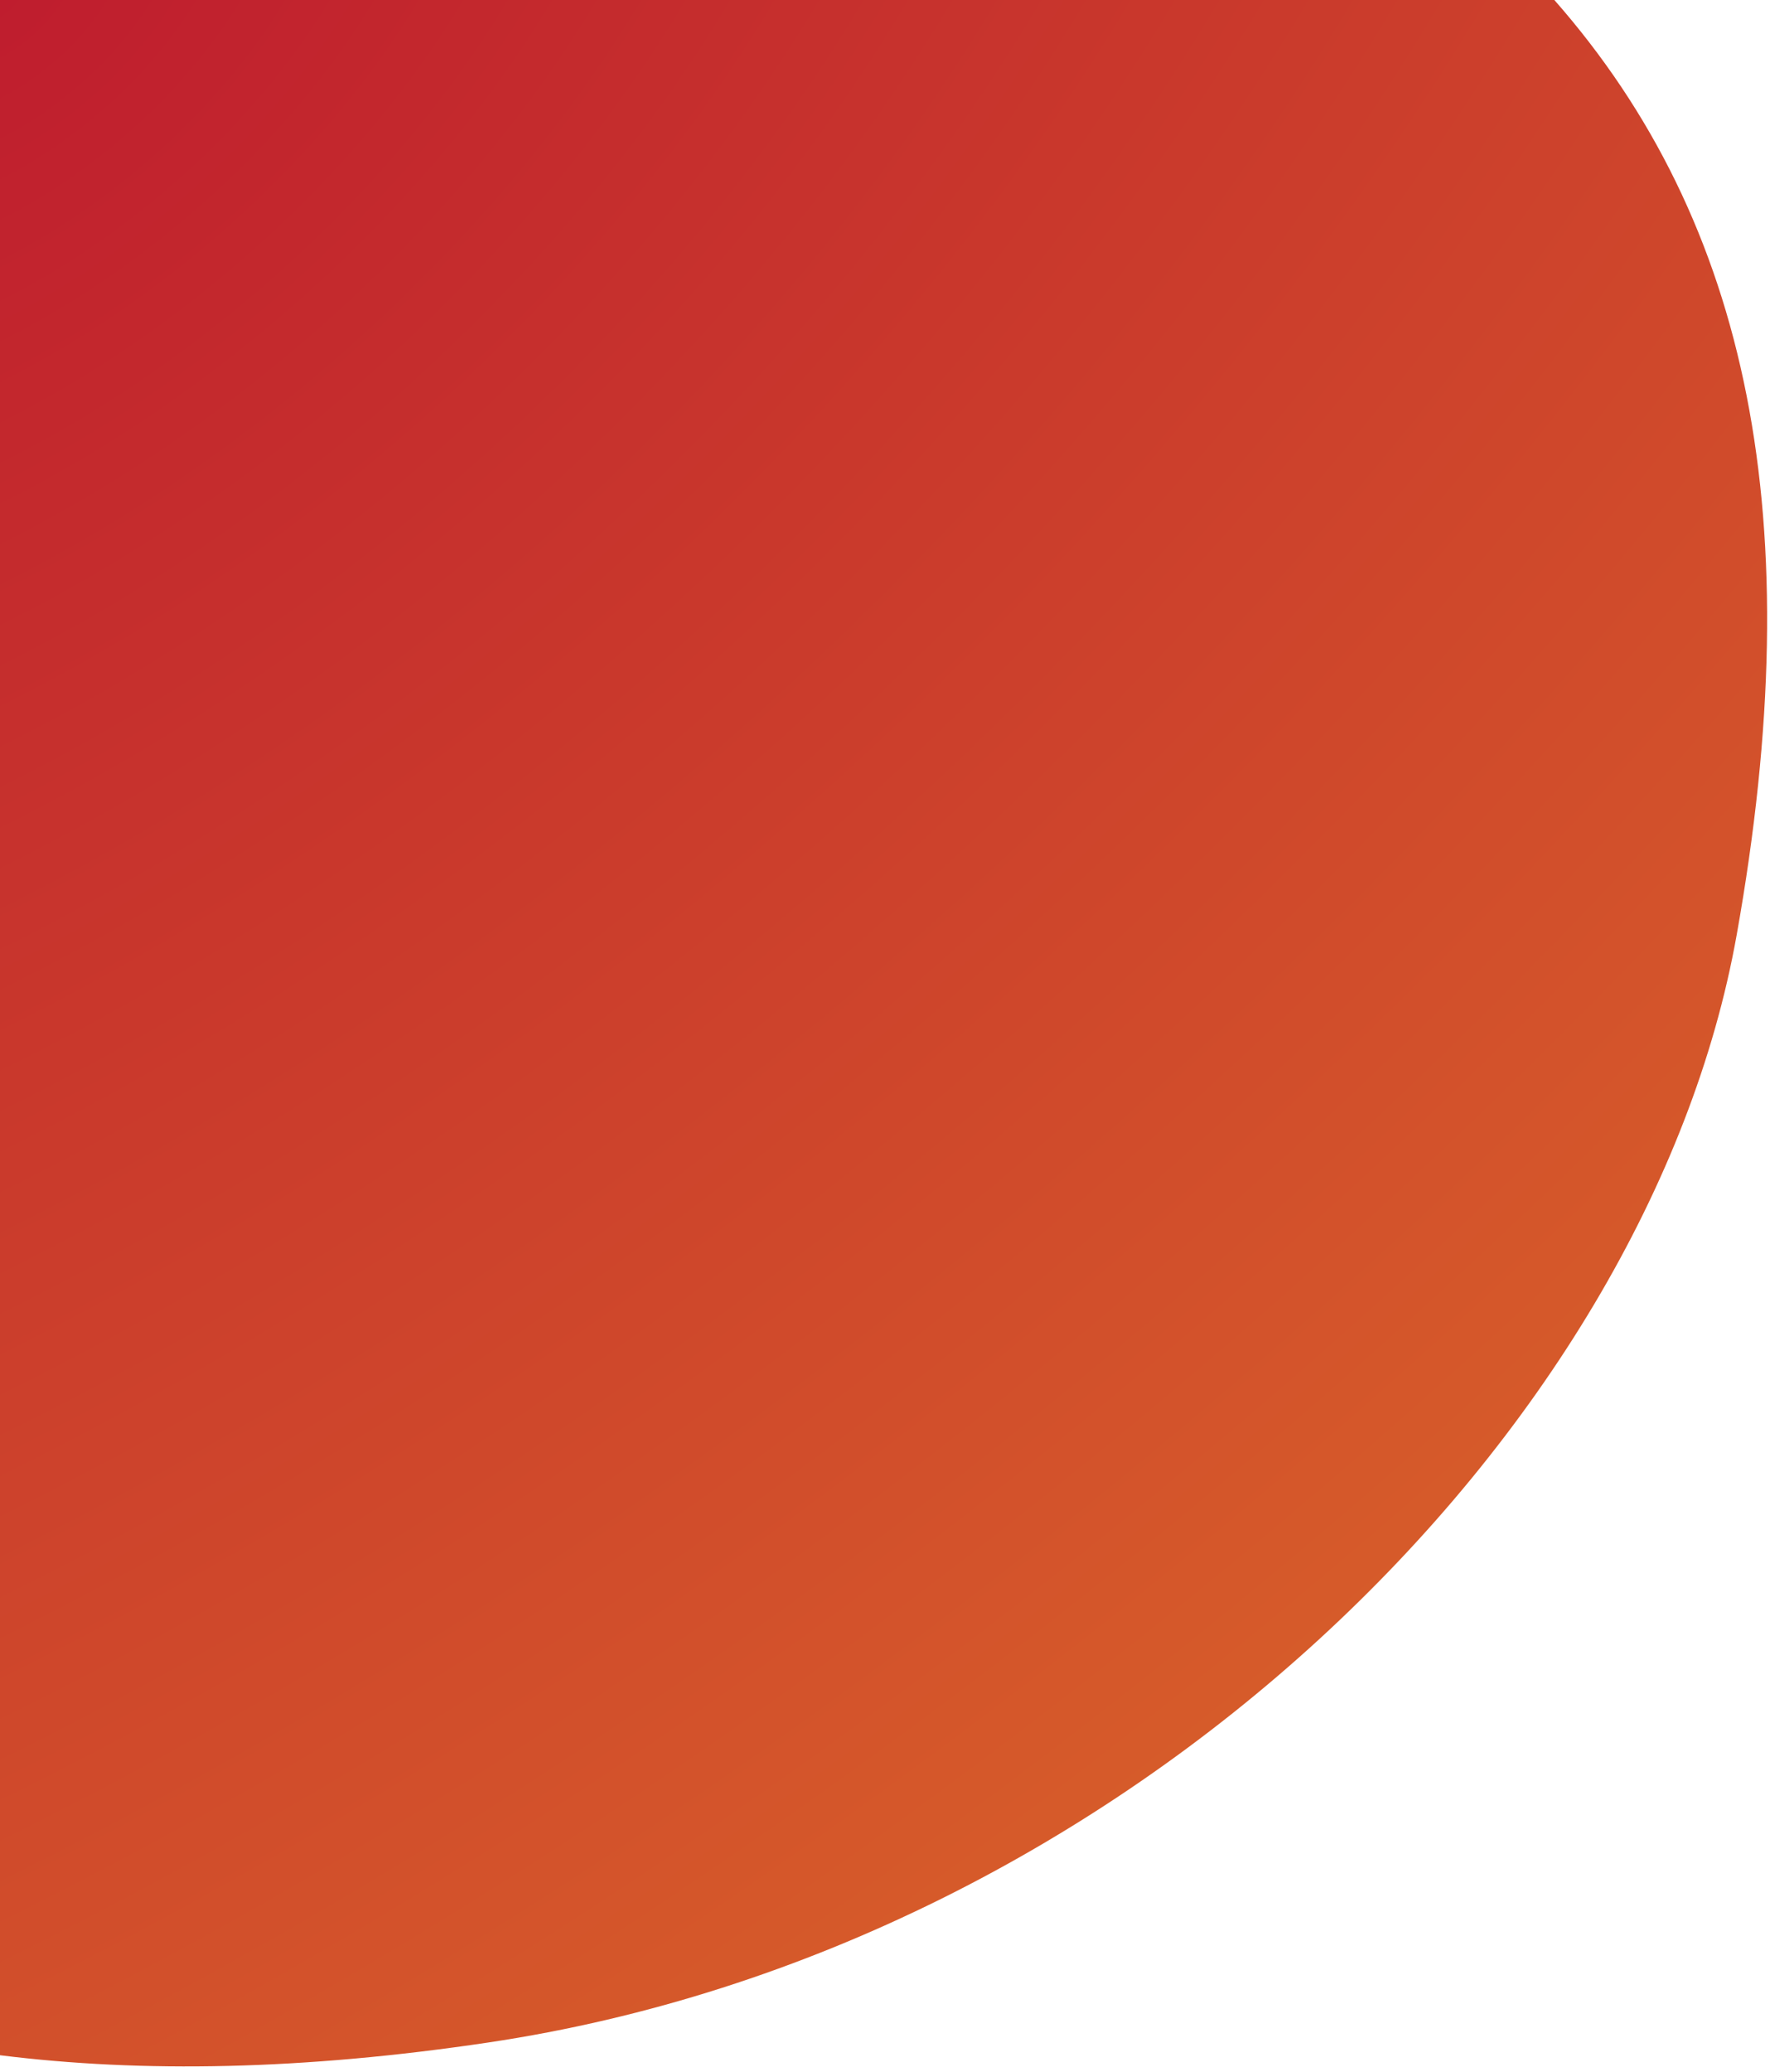
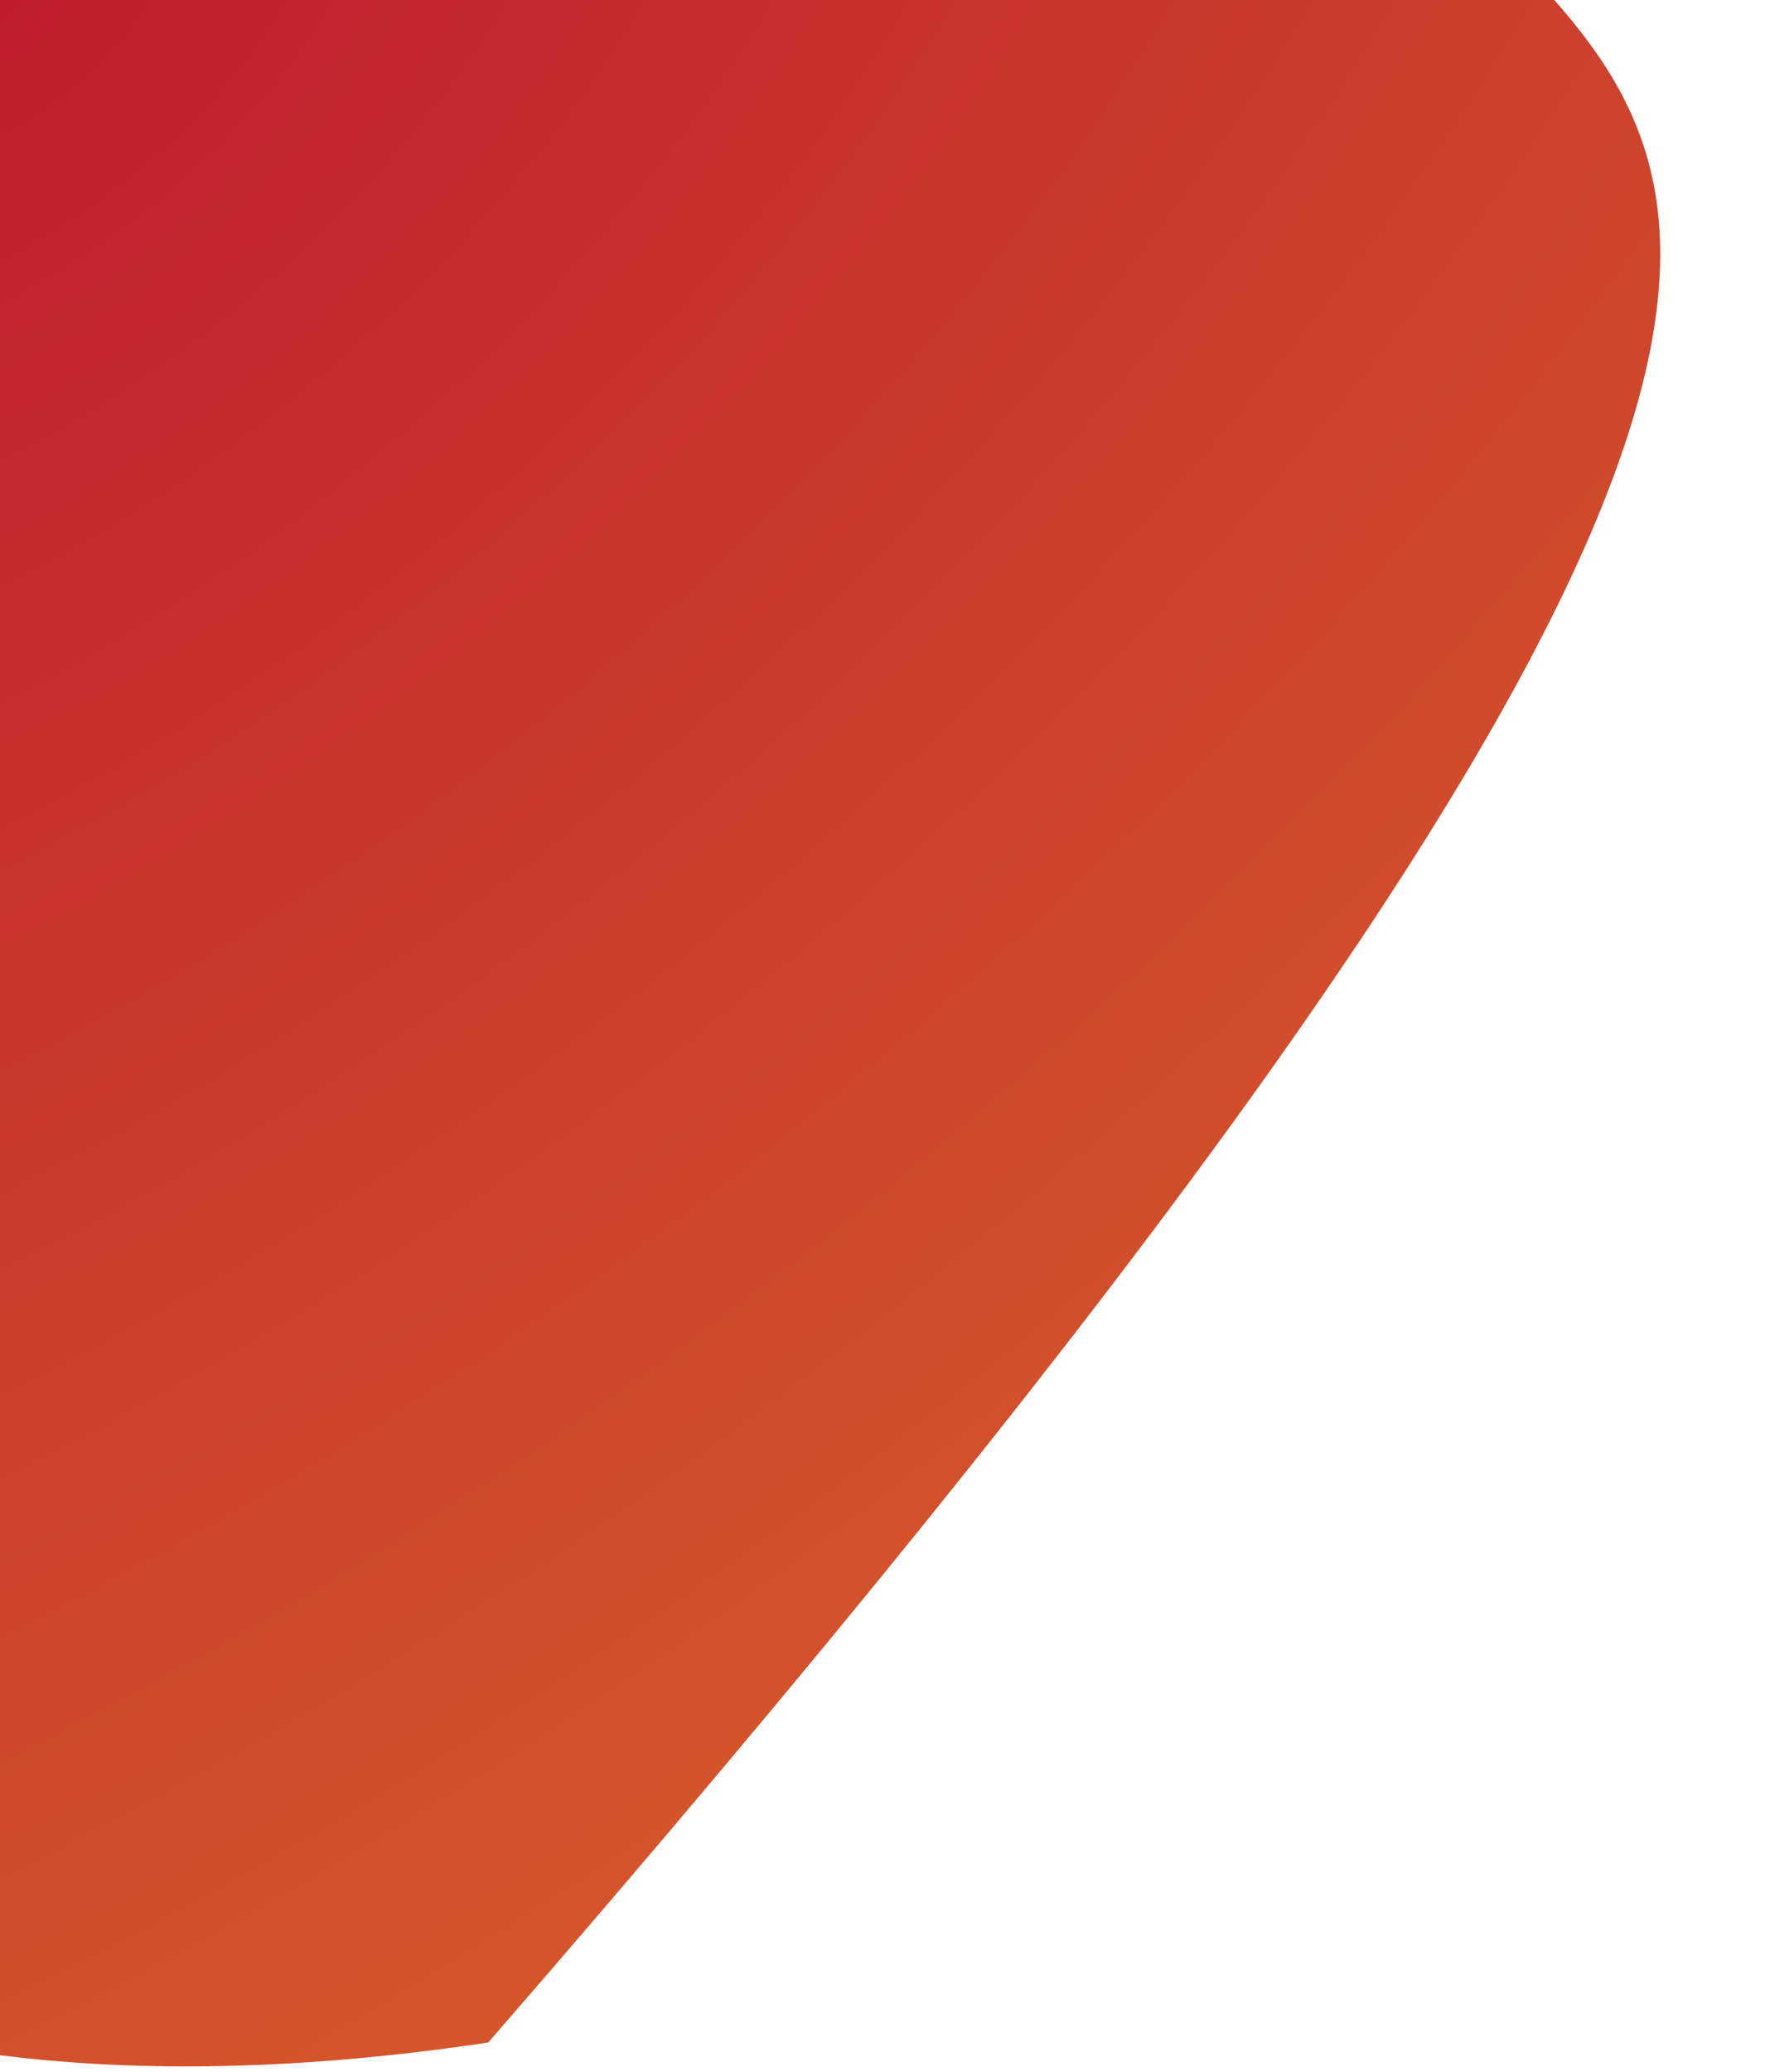
<svg xmlns="http://www.w3.org/2000/svg" width="299" height="350" viewBox="0 0 299 350" fill="none">
-   <path d="M0 347.118C24.091 350.125 51.181 349.637 82.478 344.969C190.557 328.85 278.39 241.824 293.365 157.941C305.871 87.887 295.593 37.568 262.57 0H0V347.118Z" fill="url(#paint0_radial_5126_50554)" />
+   <path d="M0 347.118C24.091 350.125 51.181 349.637 82.478 344.969C305.871 87.887 295.593 37.568 262.57 0H0V347.118Z" fill="url(#paint0_radial_5126_50554)" />
  <defs>
    <radialGradient id="paint0_radial_5126_50554" cx="0" cy="0" r="1" gradientUnits="userSpaceOnUse" gradientTransform="rotate(49.459) scale(459.257 807.645)">
      <stop stop-color="#BF1D2E" />
      <stop offset="1" stop-color="#DD6D29" />
    </radialGradient>
  </defs>
</svg>